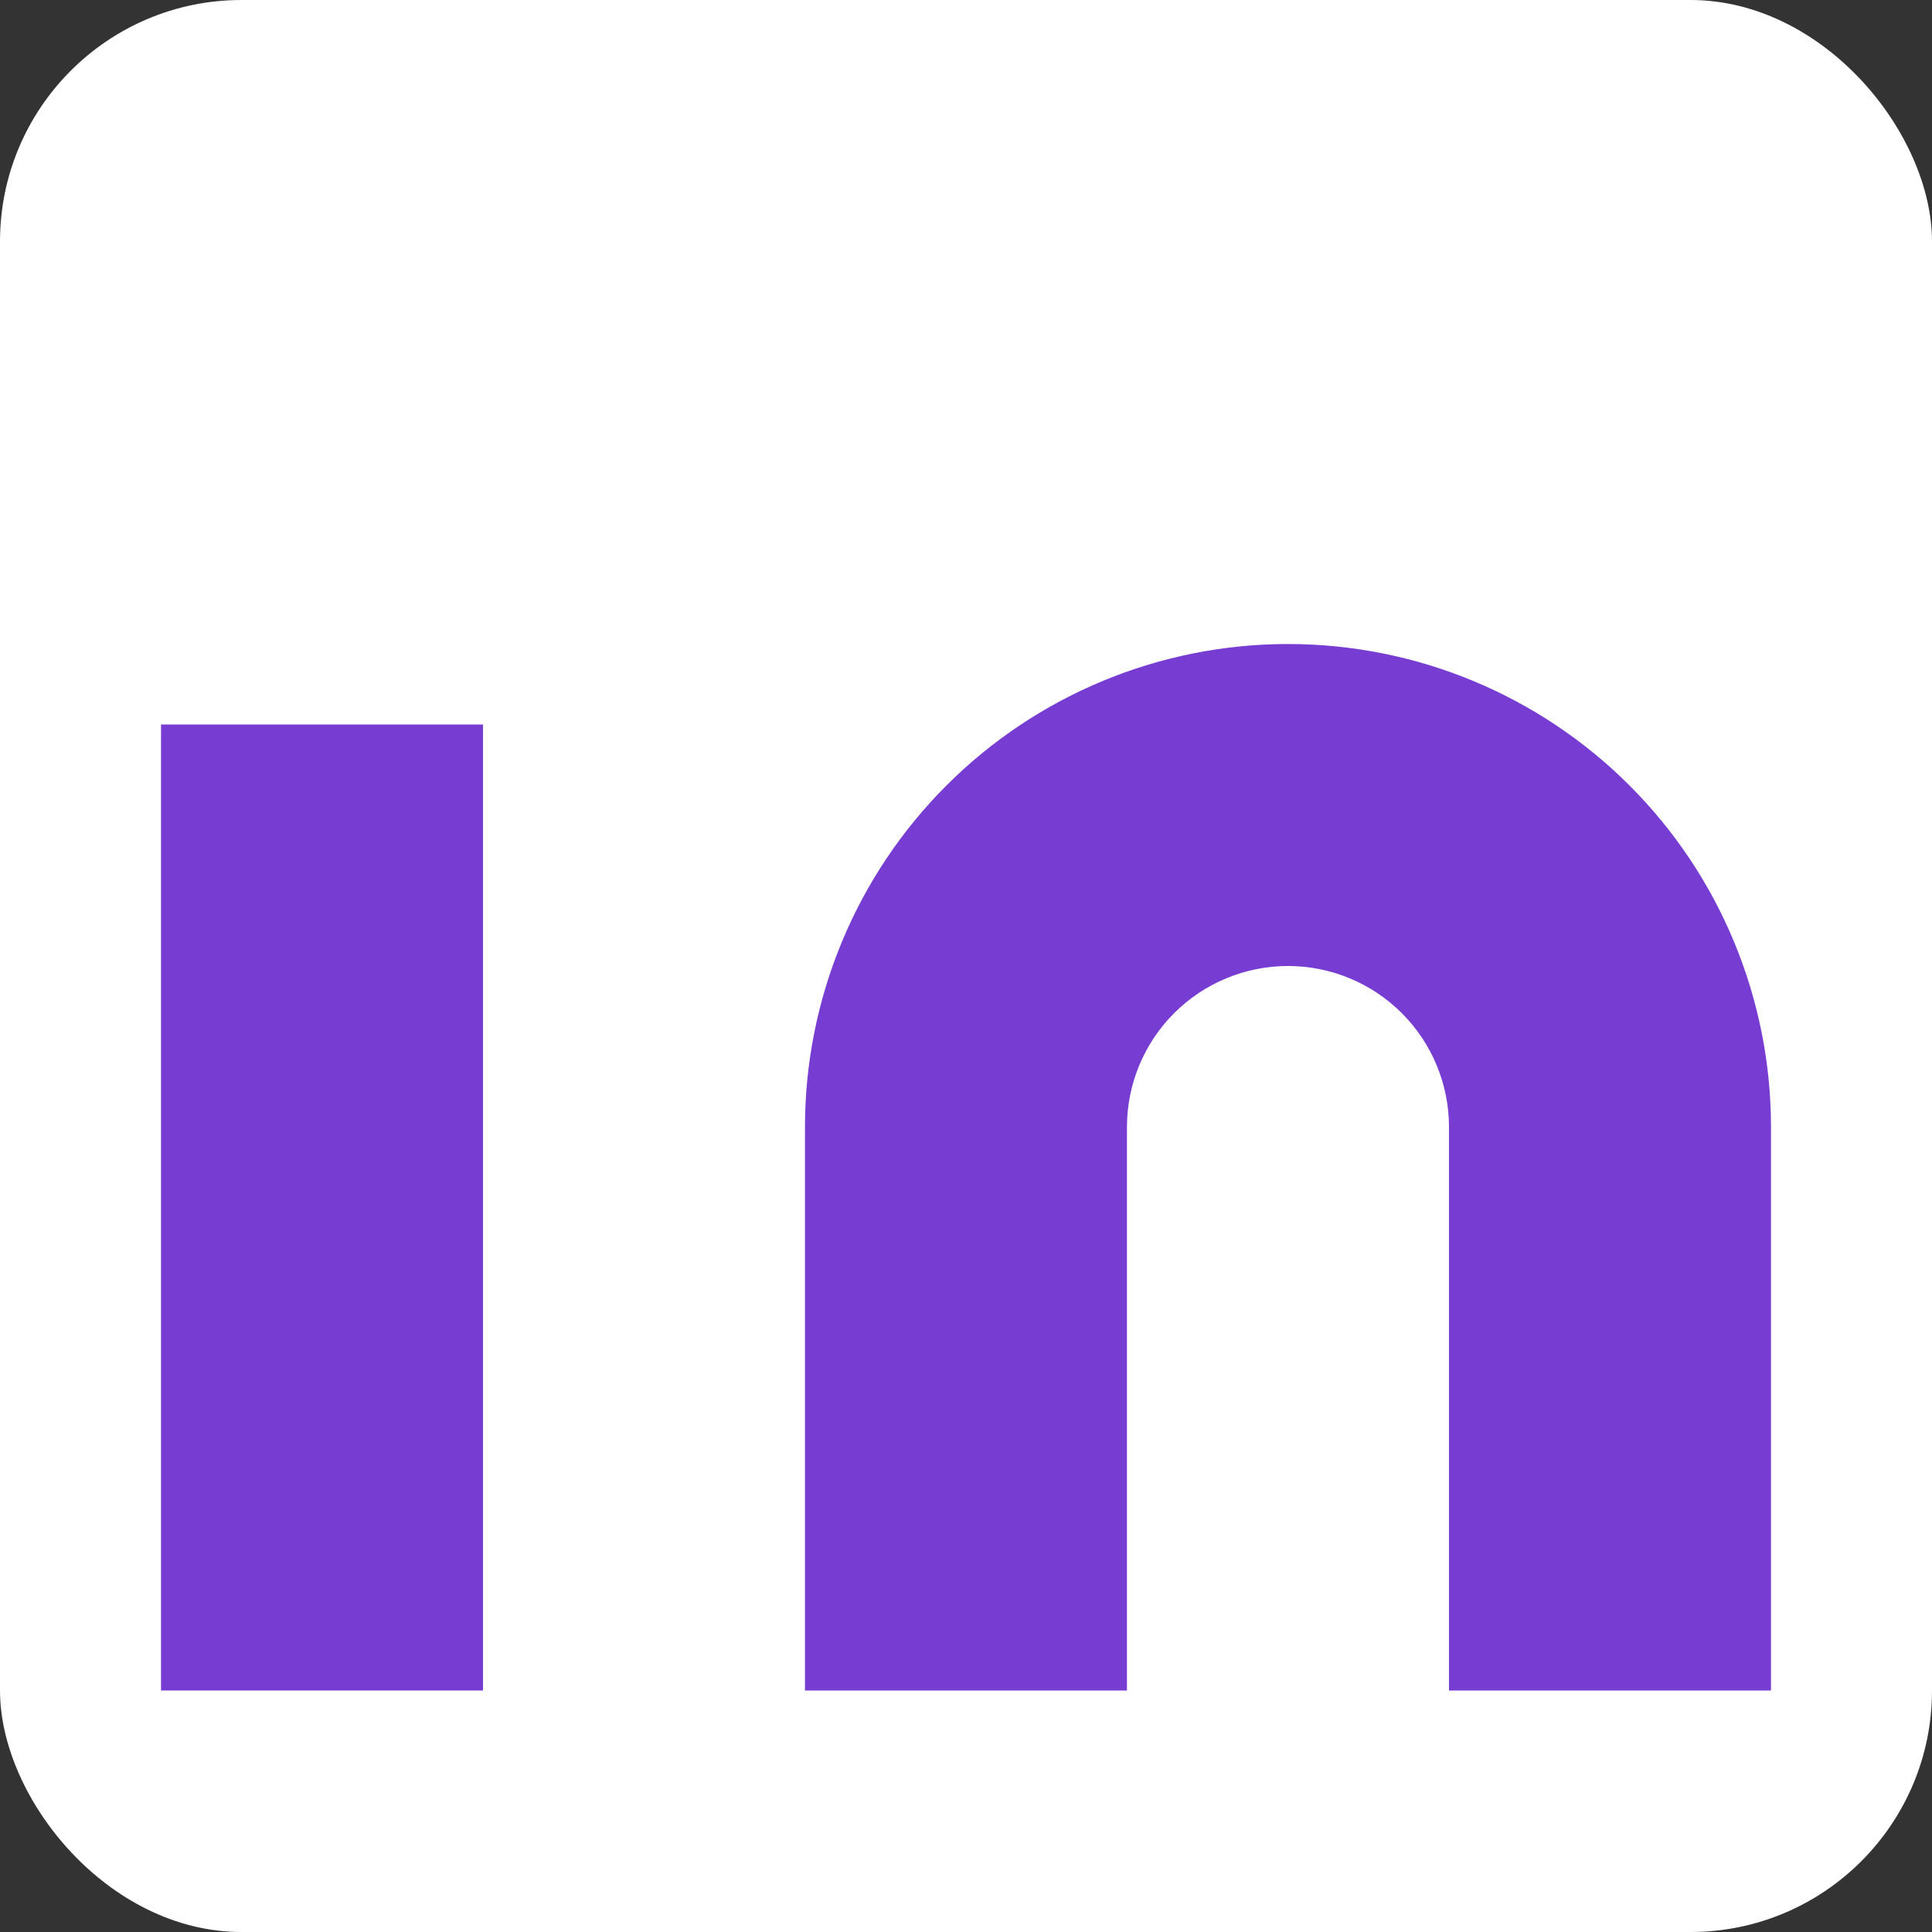
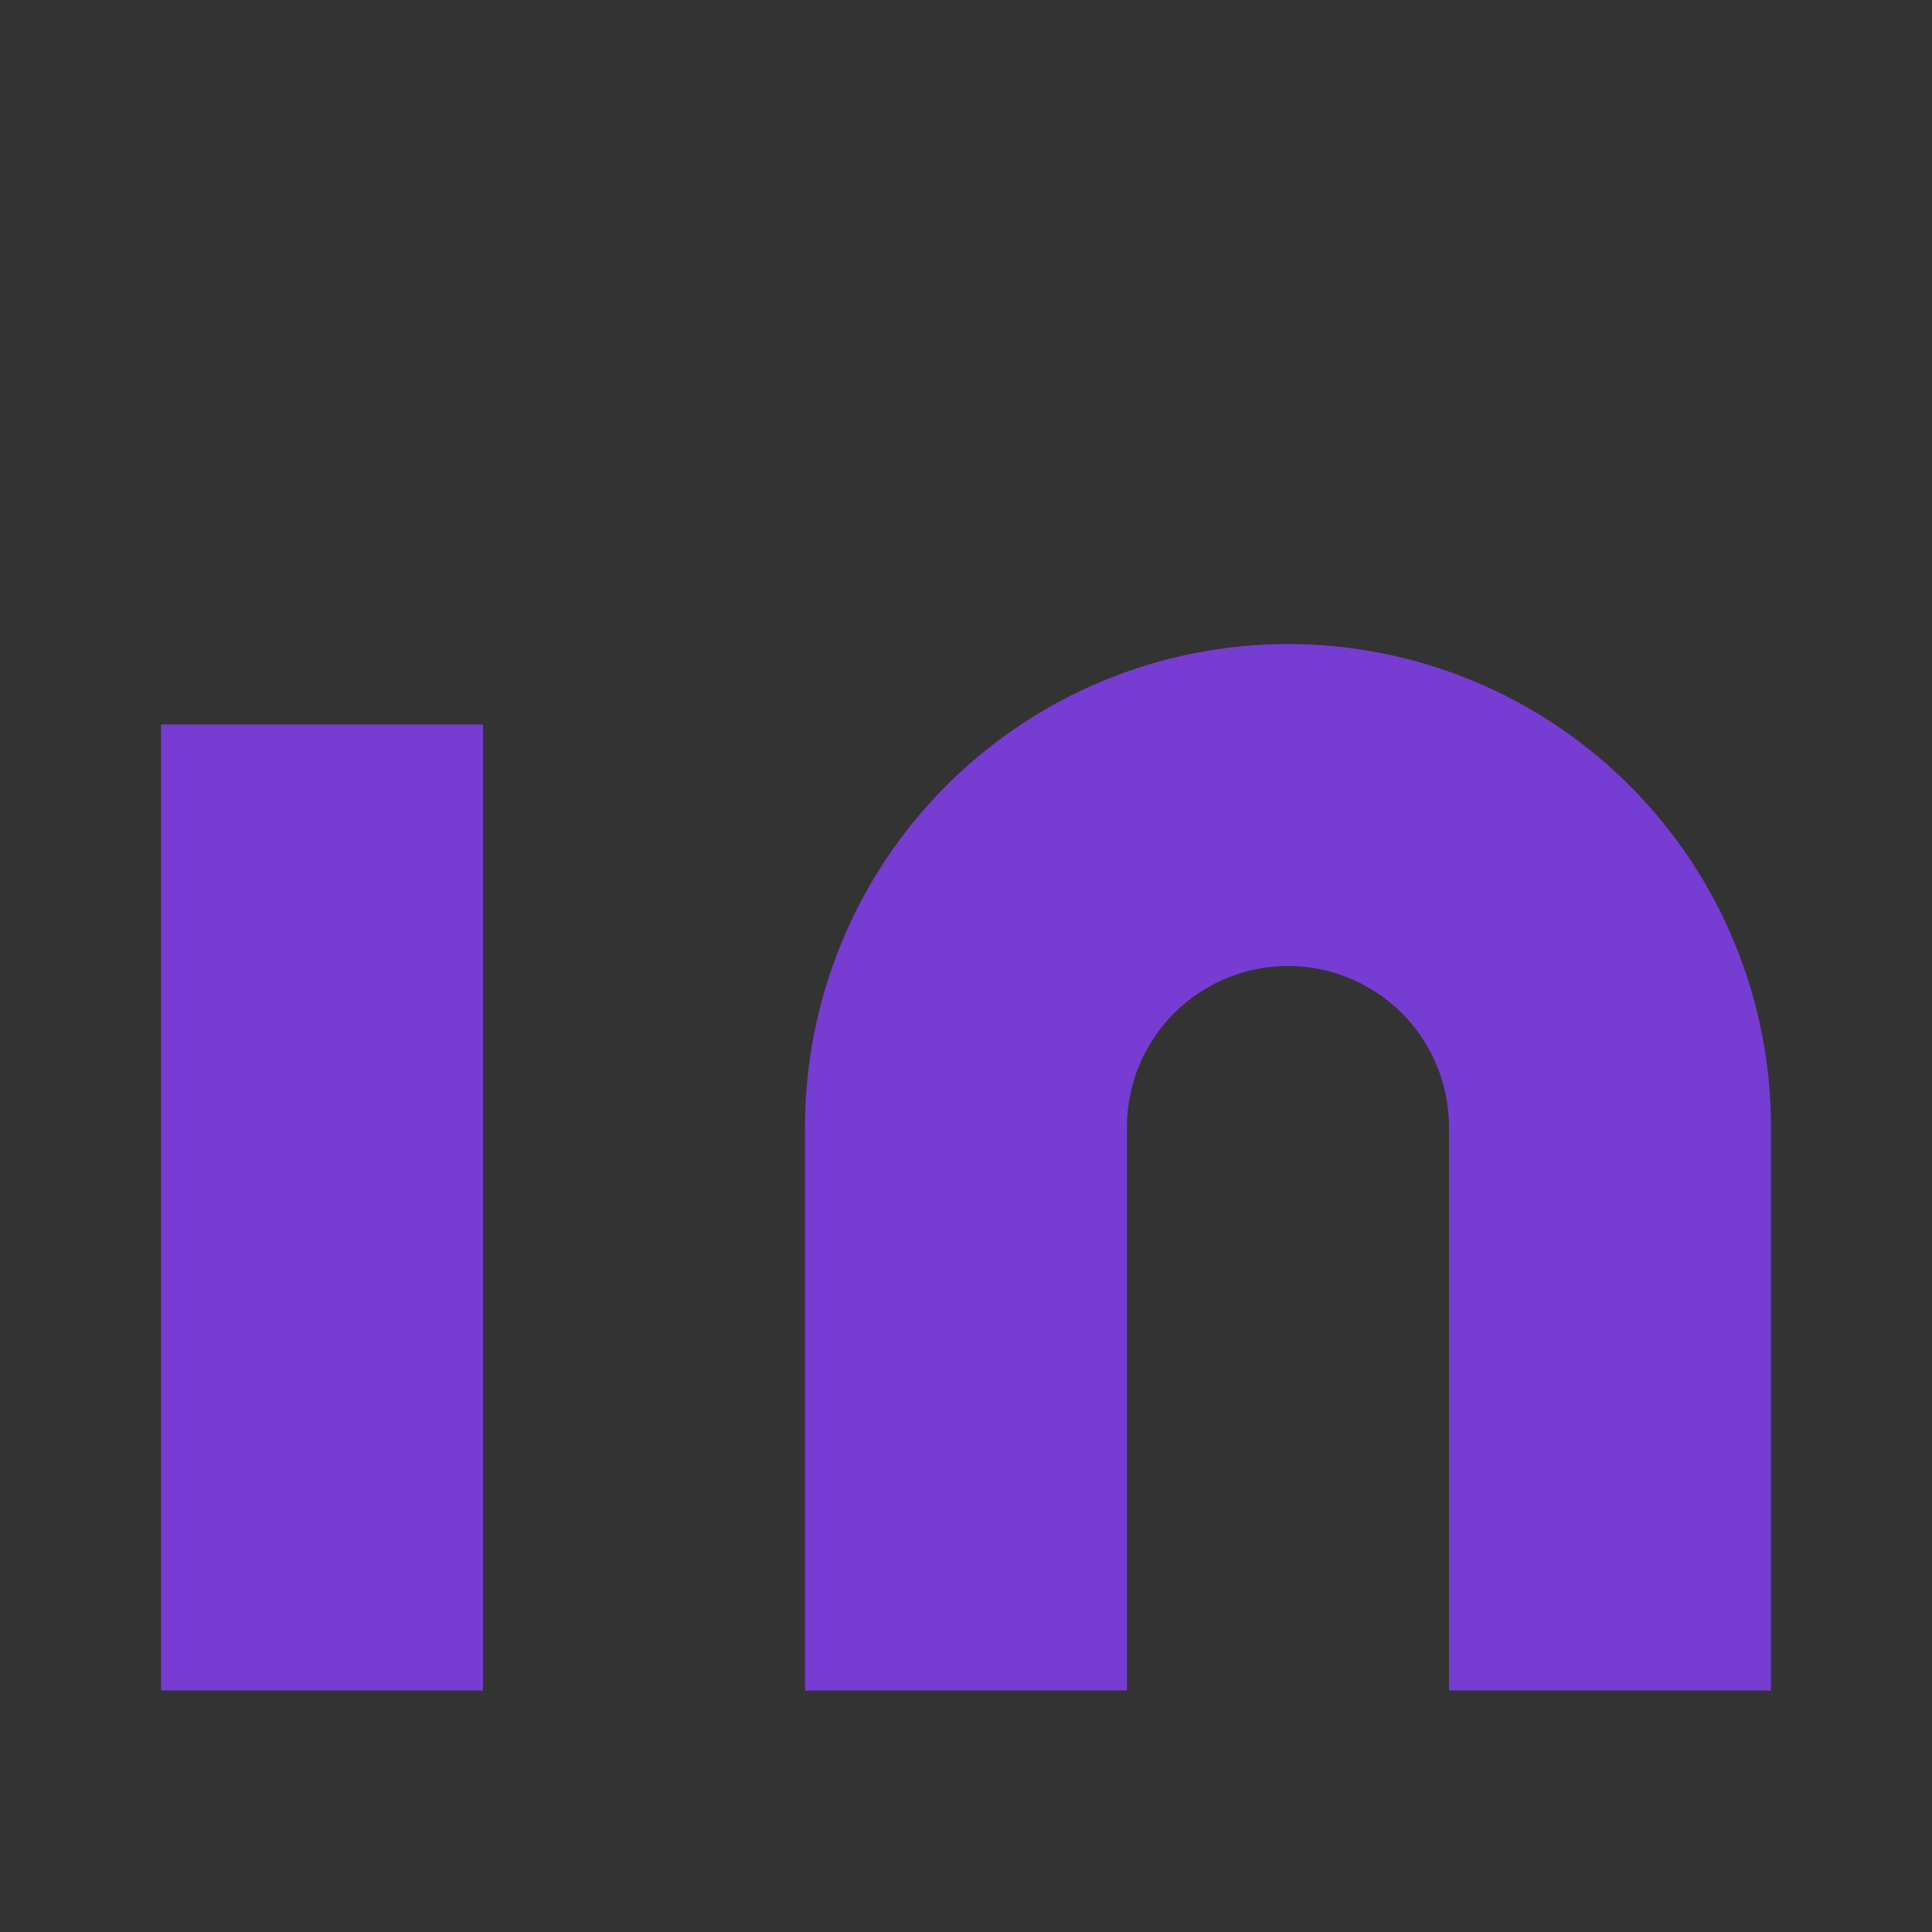
<svg xmlns="http://www.w3.org/2000/svg" width="32" height="32" viewBox="0 0 32 32" fill="none">
  <rect x="0" y="0" width="32" height="32" fill="#333333" stroke="none" />
-   <rect width="32" height="32" rx="4" fill="white" />
  <path d="M21.333 10.667C23.455 10.667 25.49 11.51 26.99 13.01C28.49 14.51 29.333 16.545 29.333 18.667V28H24V18.667C24 17.96 23.719 17.282 23.219 16.781C22.718 16.281 22.04 16 21.333 16C20.626 16 19.948 16.281 19.447 16.781C18.947 17.282 18.666 17.96 18.666 18.667V28H13.333V18.667C13.333 16.545 14.176 14.51 15.676 13.01C17.176 11.51 19.211 10.667 21.333 10.667Z" fill="#773CD2" />
  <path d="M8 12H2.667V28H8V12Z" fill="#773CD2" />
-   <path d="M5.334 8C6.806 8 8 6.806 8 5.334C8 3.861 6.806 2.667 5.334 2.667C3.861 2.667 2.667 3.861 2.667 5.334C2.667 6.806 3.861 8 5.334 8Z" stroke="white" stroke-width="2" stroke-linecap="round" stroke-linejoin="round" />
</svg>